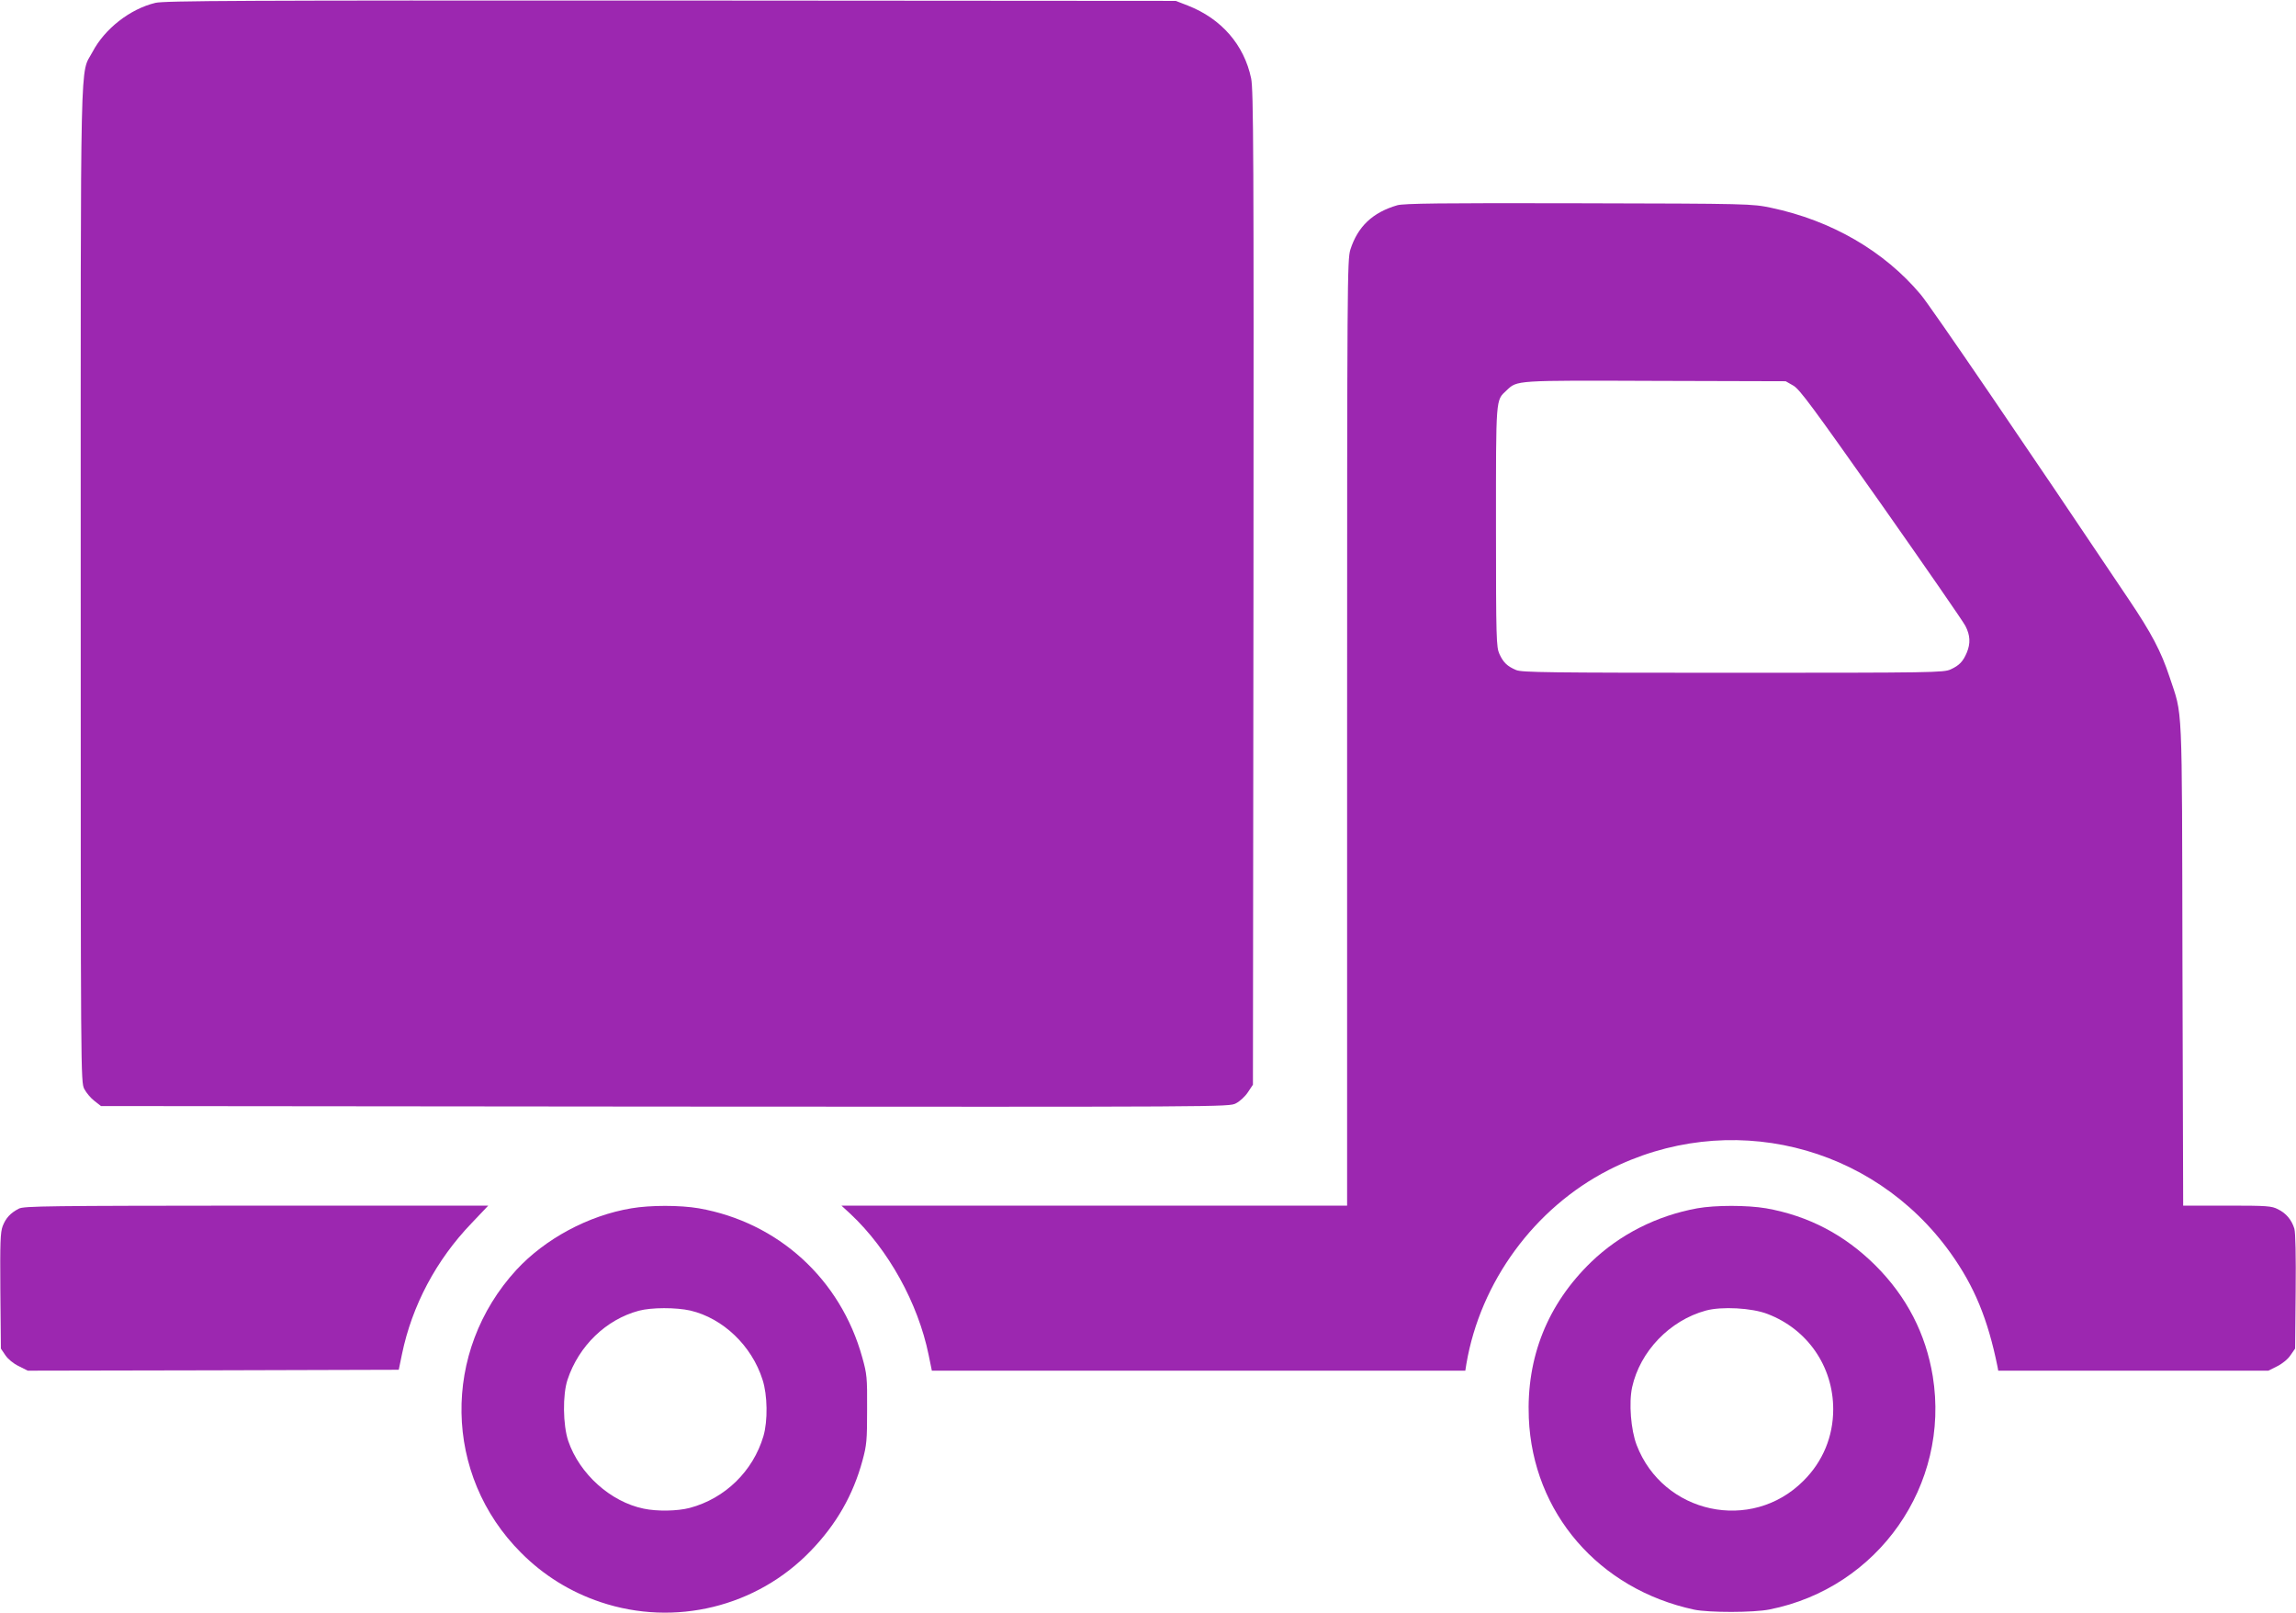
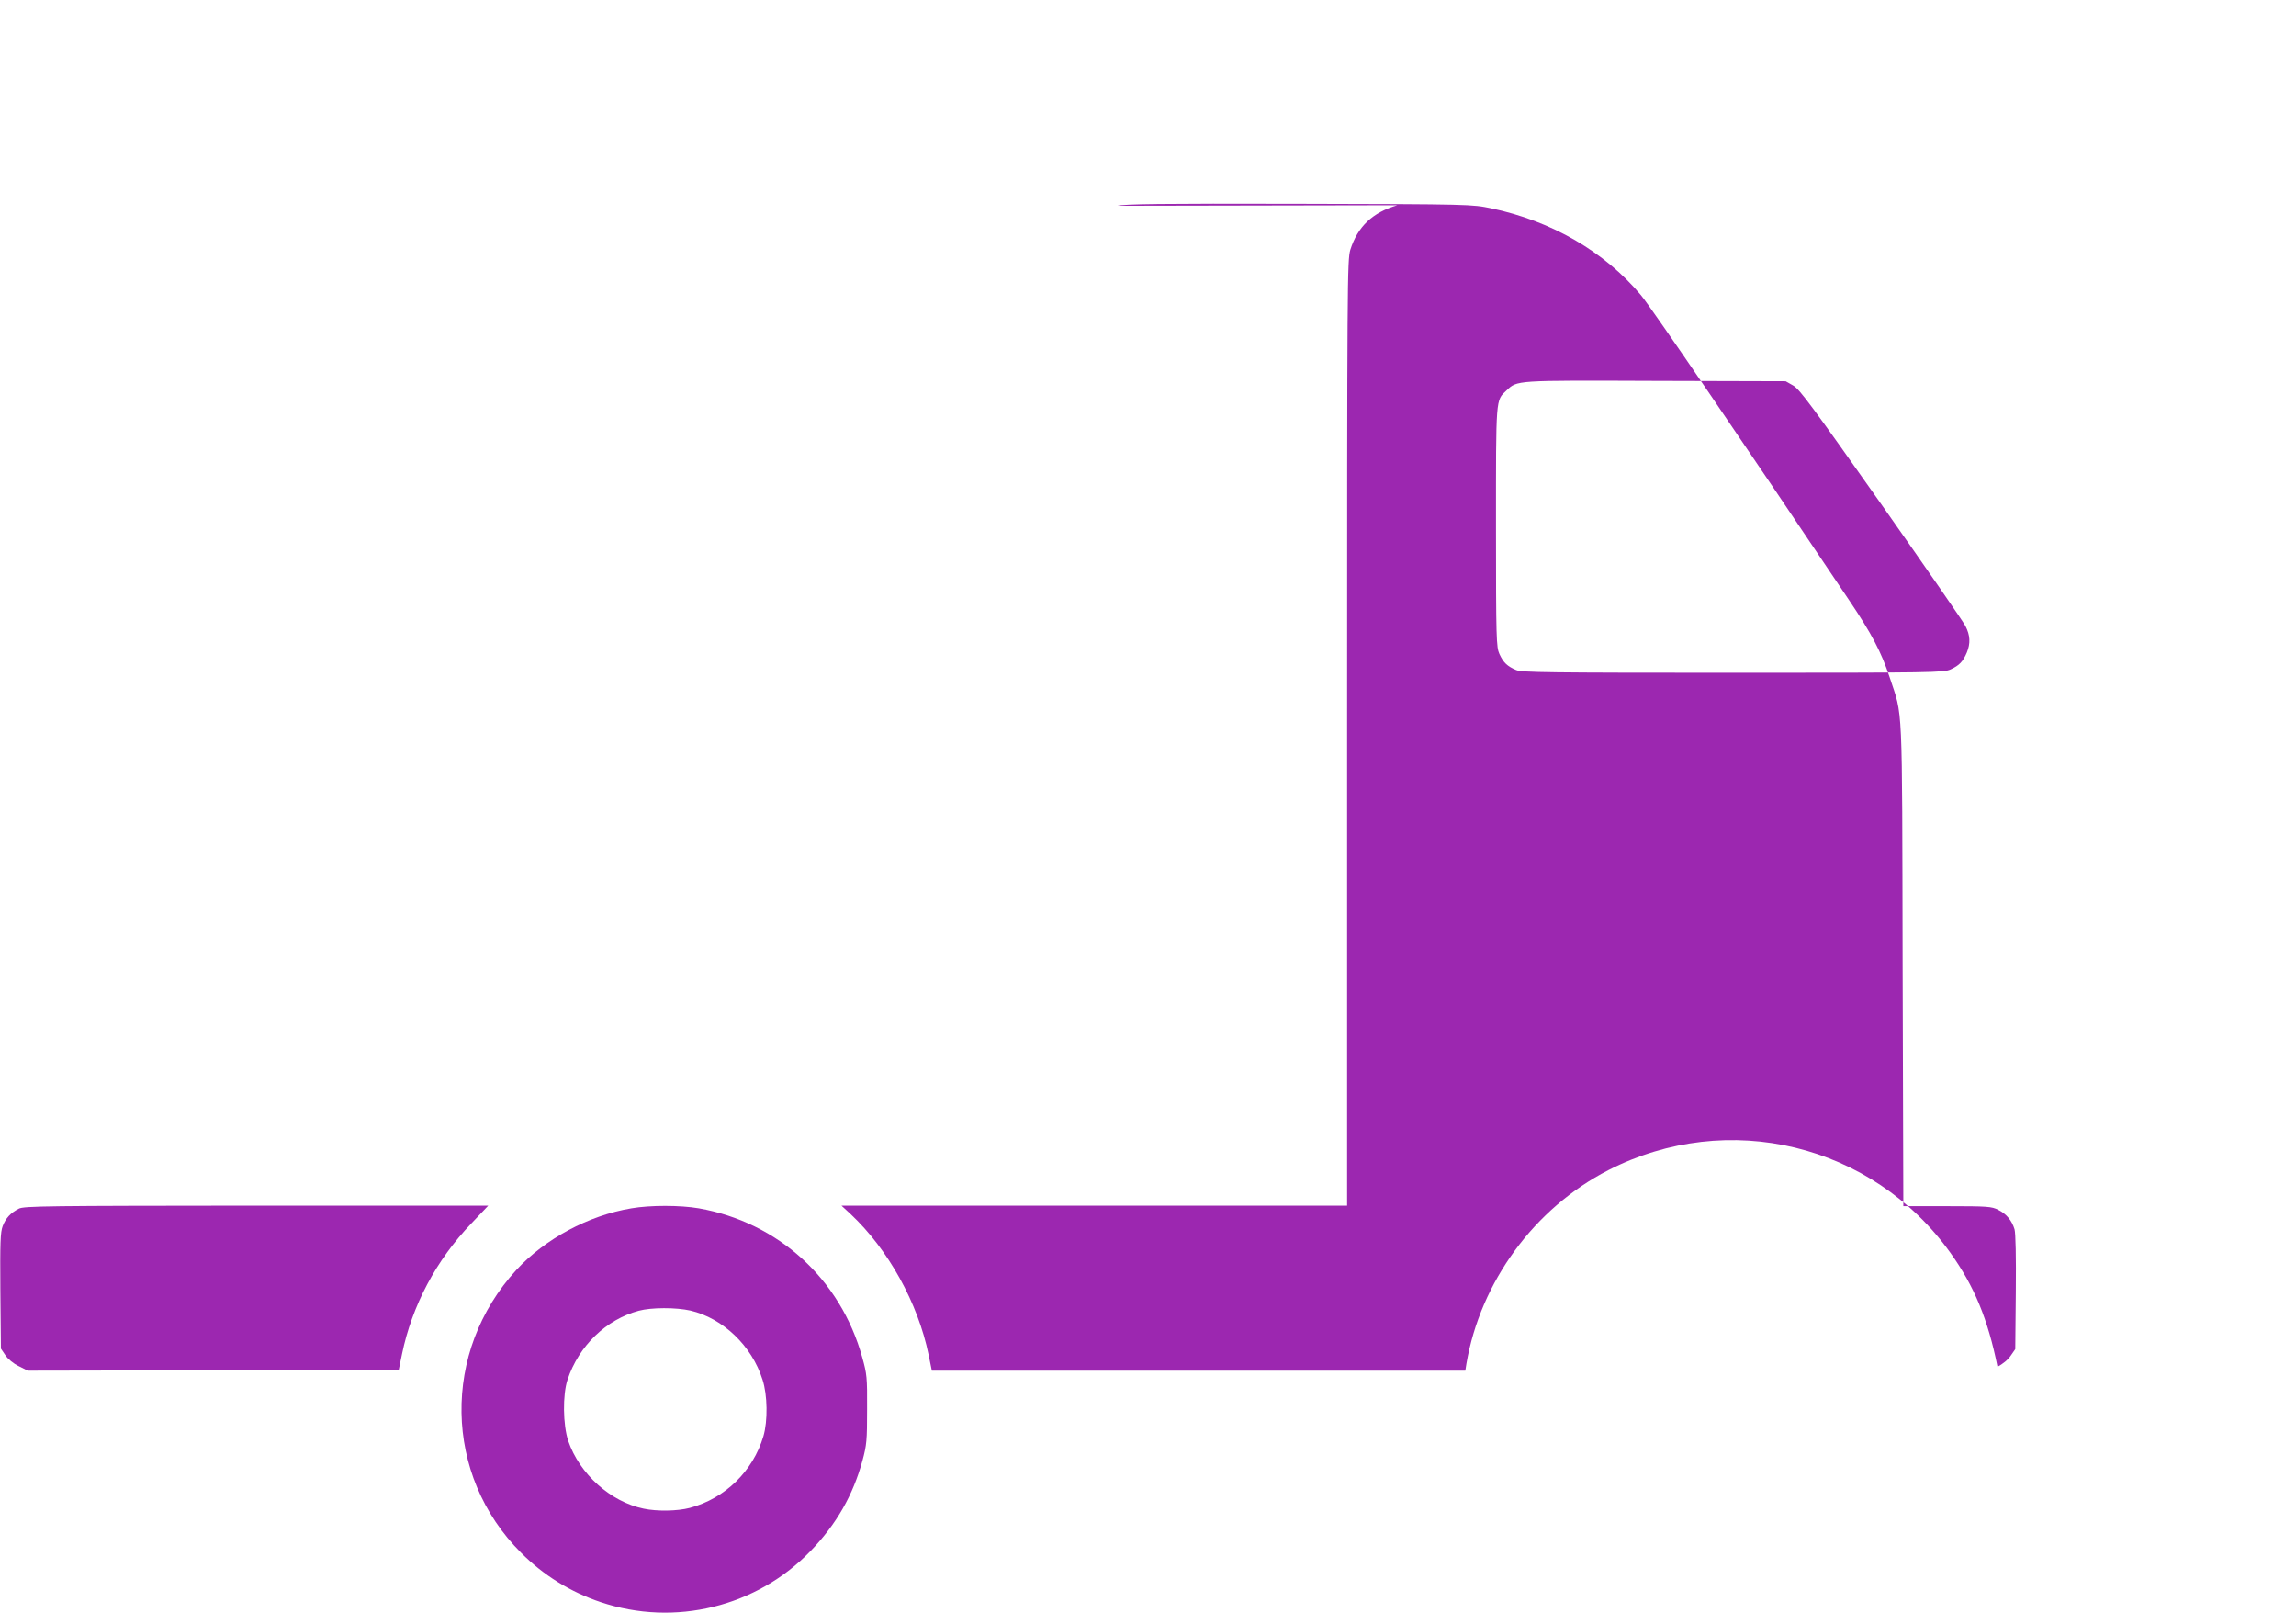
<svg xmlns="http://www.w3.org/2000/svg" version="1.0" width="1280pt" height="899pt" viewBox="0 0 1280 899" preserveAspectRatio="xMidYMid meet">
  <g transform="translate(0,899) scale(0.1,-0.1)" fill="#9c27b0" stroke="none">
-     <path d="M866 8974 c-141 -34 -282 -144 -350 -273 -71 -135 -66 102 -66 -2969 0 -2749 0 -2773 20 -2812 11 -21 36 -51 57 -67 l36 -28 3144 -3 c3139 -2 3144 -2 3183 18 22 11 52 39 67 62 l28 42 3 2768 c2 2429 0 2777 -13 2841 -39 187 -166 333 -353 406 l-67 26 -2815 2 c-2404 1 -2824 -1 -2874 -13z" />
-     <path d="M7790 7846 c-138 -40 -221 -119 -262 -248 -17 -58 -18 -160 -18 -2694 l0 -2634 -1410 0 -1409 0 51 -47 c210 -197 376 -496 435 -785 l18 -88 1487 0 1487 0 6 38 c78 457 379 868 792 1080 667 341 1471 147 1907 -462 133 -186 208 -368 262 -634 l4 -22 753 0 753 0 50 25 c28 14 60 40 74 62 l25 36 3 316 c2 203 -1 329 -7 352 -15 49 -45 86 -92 109 -35 18 -59 20 -283 20 l-245 0 -4 1348 c-3 1498 2 1374 -72 1599 -47 142 -100 243 -228 433 -572 853 -1102 1630 -1159 1698 -203 242 -497 413 -835 484 -107 22 -113 23 -1073 25 -770 2 -974 -1 -1010 -11z m2207 -1005 c36 -20 108 -119 490 -660 246 -350 458 -656 470 -680 27 -52 29 -97 8 -148 -21 -50 -42 -72 -90 -94 -38 -18 -96 -19 -1213 -19 -1033 0 -1177 2 -1209 15 -50 21 -72 42 -94 90 -17 38 -19 81 -19 708 0 728 -2 704 58 760 61 58 43 57 832 54 l725 -2 42 -24z" />
+     <path d="M7790 7846 c-138 -40 -221 -119 -262 -248 -17 -58 -18 -160 -18 -2694 l0 -2634 -1410 0 -1409 0 51 -47 c210 -197 376 -496 435 -785 l18 -88 1487 0 1487 0 6 38 c78 457 379 868 792 1080 667 341 1471 147 1907 -462 133 -186 208 -368 262 -634 c28 14 60 40 74 62 l25 36 3 316 c2 203 -1 329 -7 352 -15 49 -45 86 -92 109 -35 18 -59 20 -283 20 l-245 0 -4 1348 c-3 1498 2 1374 -72 1599 -47 142 -100 243 -228 433 -572 853 -1102 1630 -1159 1698 -203 242 -497 413 -835 484 -107 22 -113 23 -1073 25 -770 2 -974 -1 -1010 -11z m2207 -1005 c36 -20 108 -119 490 -660 246 -350 458 -656 470 -680 27 -52 29 -97 8 -148 -21 -50 -42 -72 -90 -94 -38 -18 -96 -19 -1213 -19 -1033 0 -1177 2 -1209 15 -50 21 -72 42 -94 90 -17 38 -19 81 -19 708 0 728 -2 704 58 760 61 58 43 57 832 54 l725 -2 42 -24z" />
    <path d="M105 2253 c-47 -24 -73 -53 -90 -97 -13 -35 -15 -90 -13 -362 l3 -321 25 -37 c15 -22 45 -47 75 -61 l50 -25 1034 2 1034 3 18 87 c56 271 191 525 387 729 l94 99 -1293 0 c-1160 -1 -1297 -2 -1324 -17z" />
    <path d="M3520 2255 c-240 -40 -481 -170 -641 -343 -418 -455 -407 -1145 26 -1577 125 -126 276 -219 443 -275 414 -139 871 -27 1172 286 143 148 236 311 288 502 24 88 26 114 26 287 1 178 -1 196 -27 289 -121 437 -469 753 -911 831 -105 18 -271 18 -376 0z m329 -570 c182 -43 342 -196 402 -385 28 -85 30 -230 5 -315 -58 -196 -215 -348 -411 -400 -69 -18 -182 -20 -257 -4 -184 38 -357 193 -420 377 -30 89 -32 258 -4 342 63 189 215 335 397 384 71 19 208 19 288 1z" />
-     <path d="M9462 2255 c-225 -41 -431 -145 -591 -299 -244 -236 -362 -532 -348 -870 22 -528 390 -954 922 -1068 81 -17 332 -17 420 1 606 120 1008 694 910 1300 -39 237 -145 443 -319 617 -173 172 -374 277 -610 319 -106 18 -283 18 -384 0z m392 -589 c223 -85 366 -293 366 -531 0 -152 -58 -292 -166 -399 -290 -291 -783 -184 -930 200 -32 84 -44 234 -25 322 44 199 209 372 411 427 88 24 257 15 344 -19z" />
  </g>
</svg>